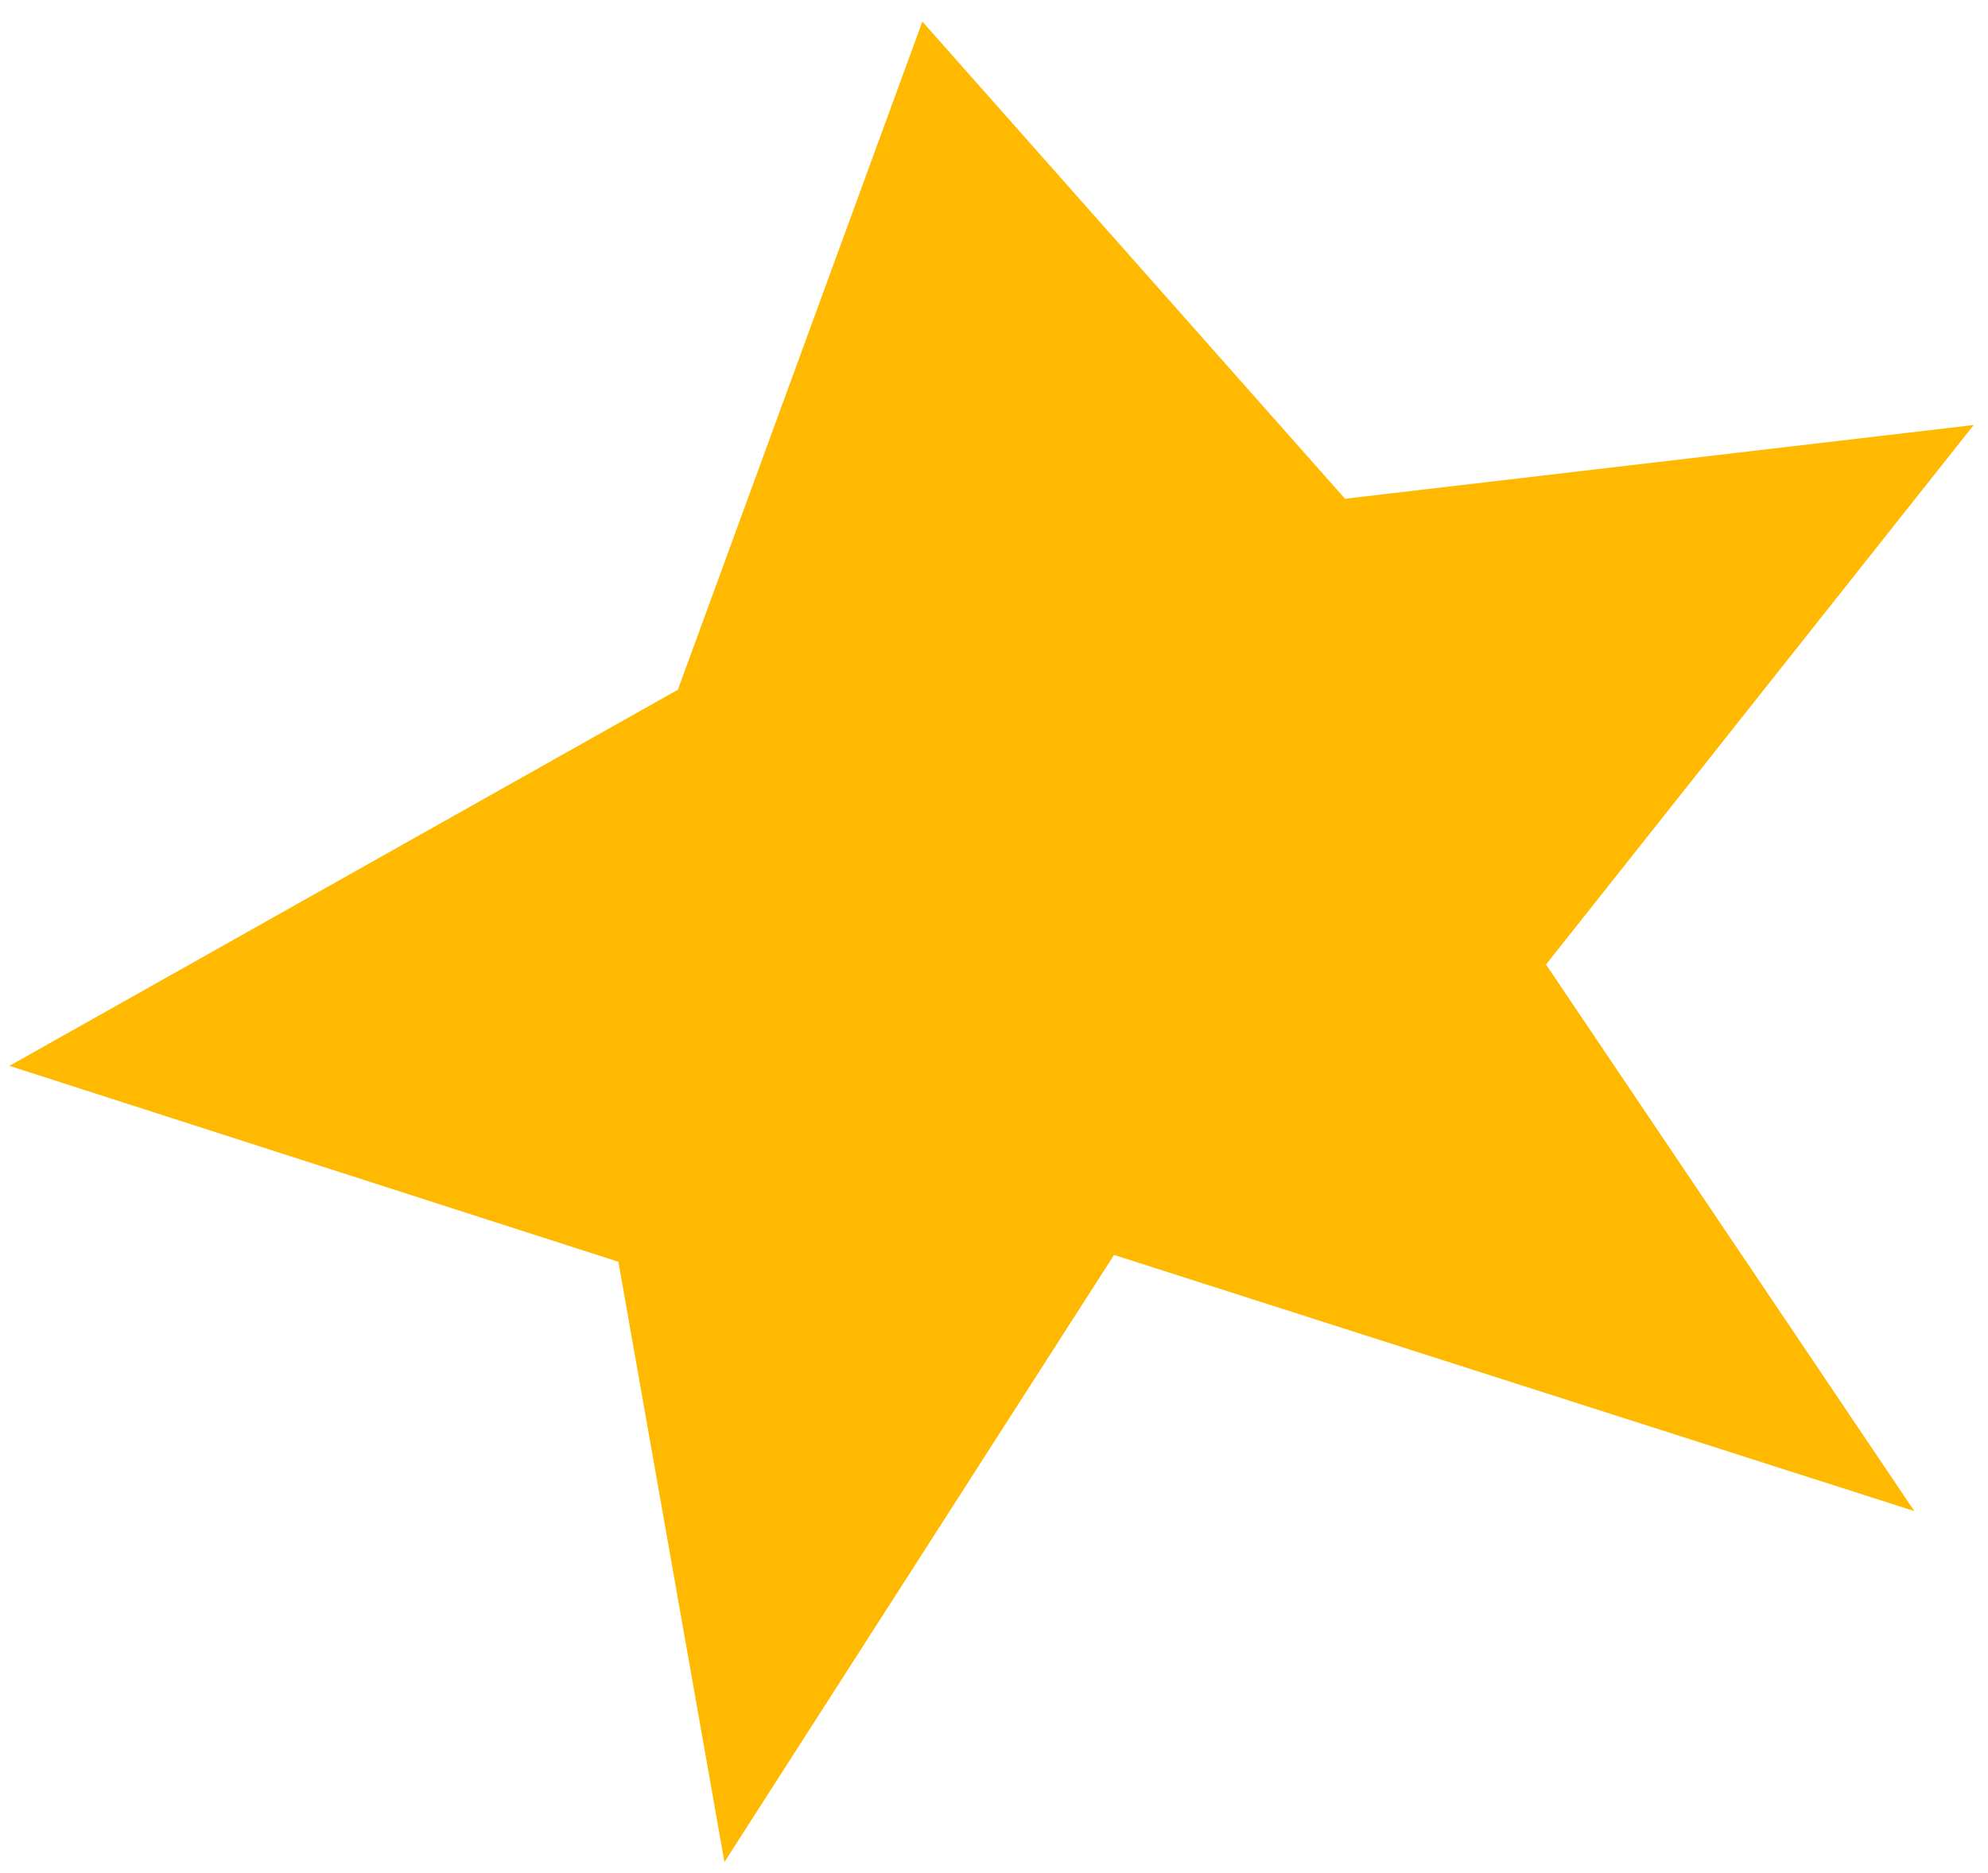
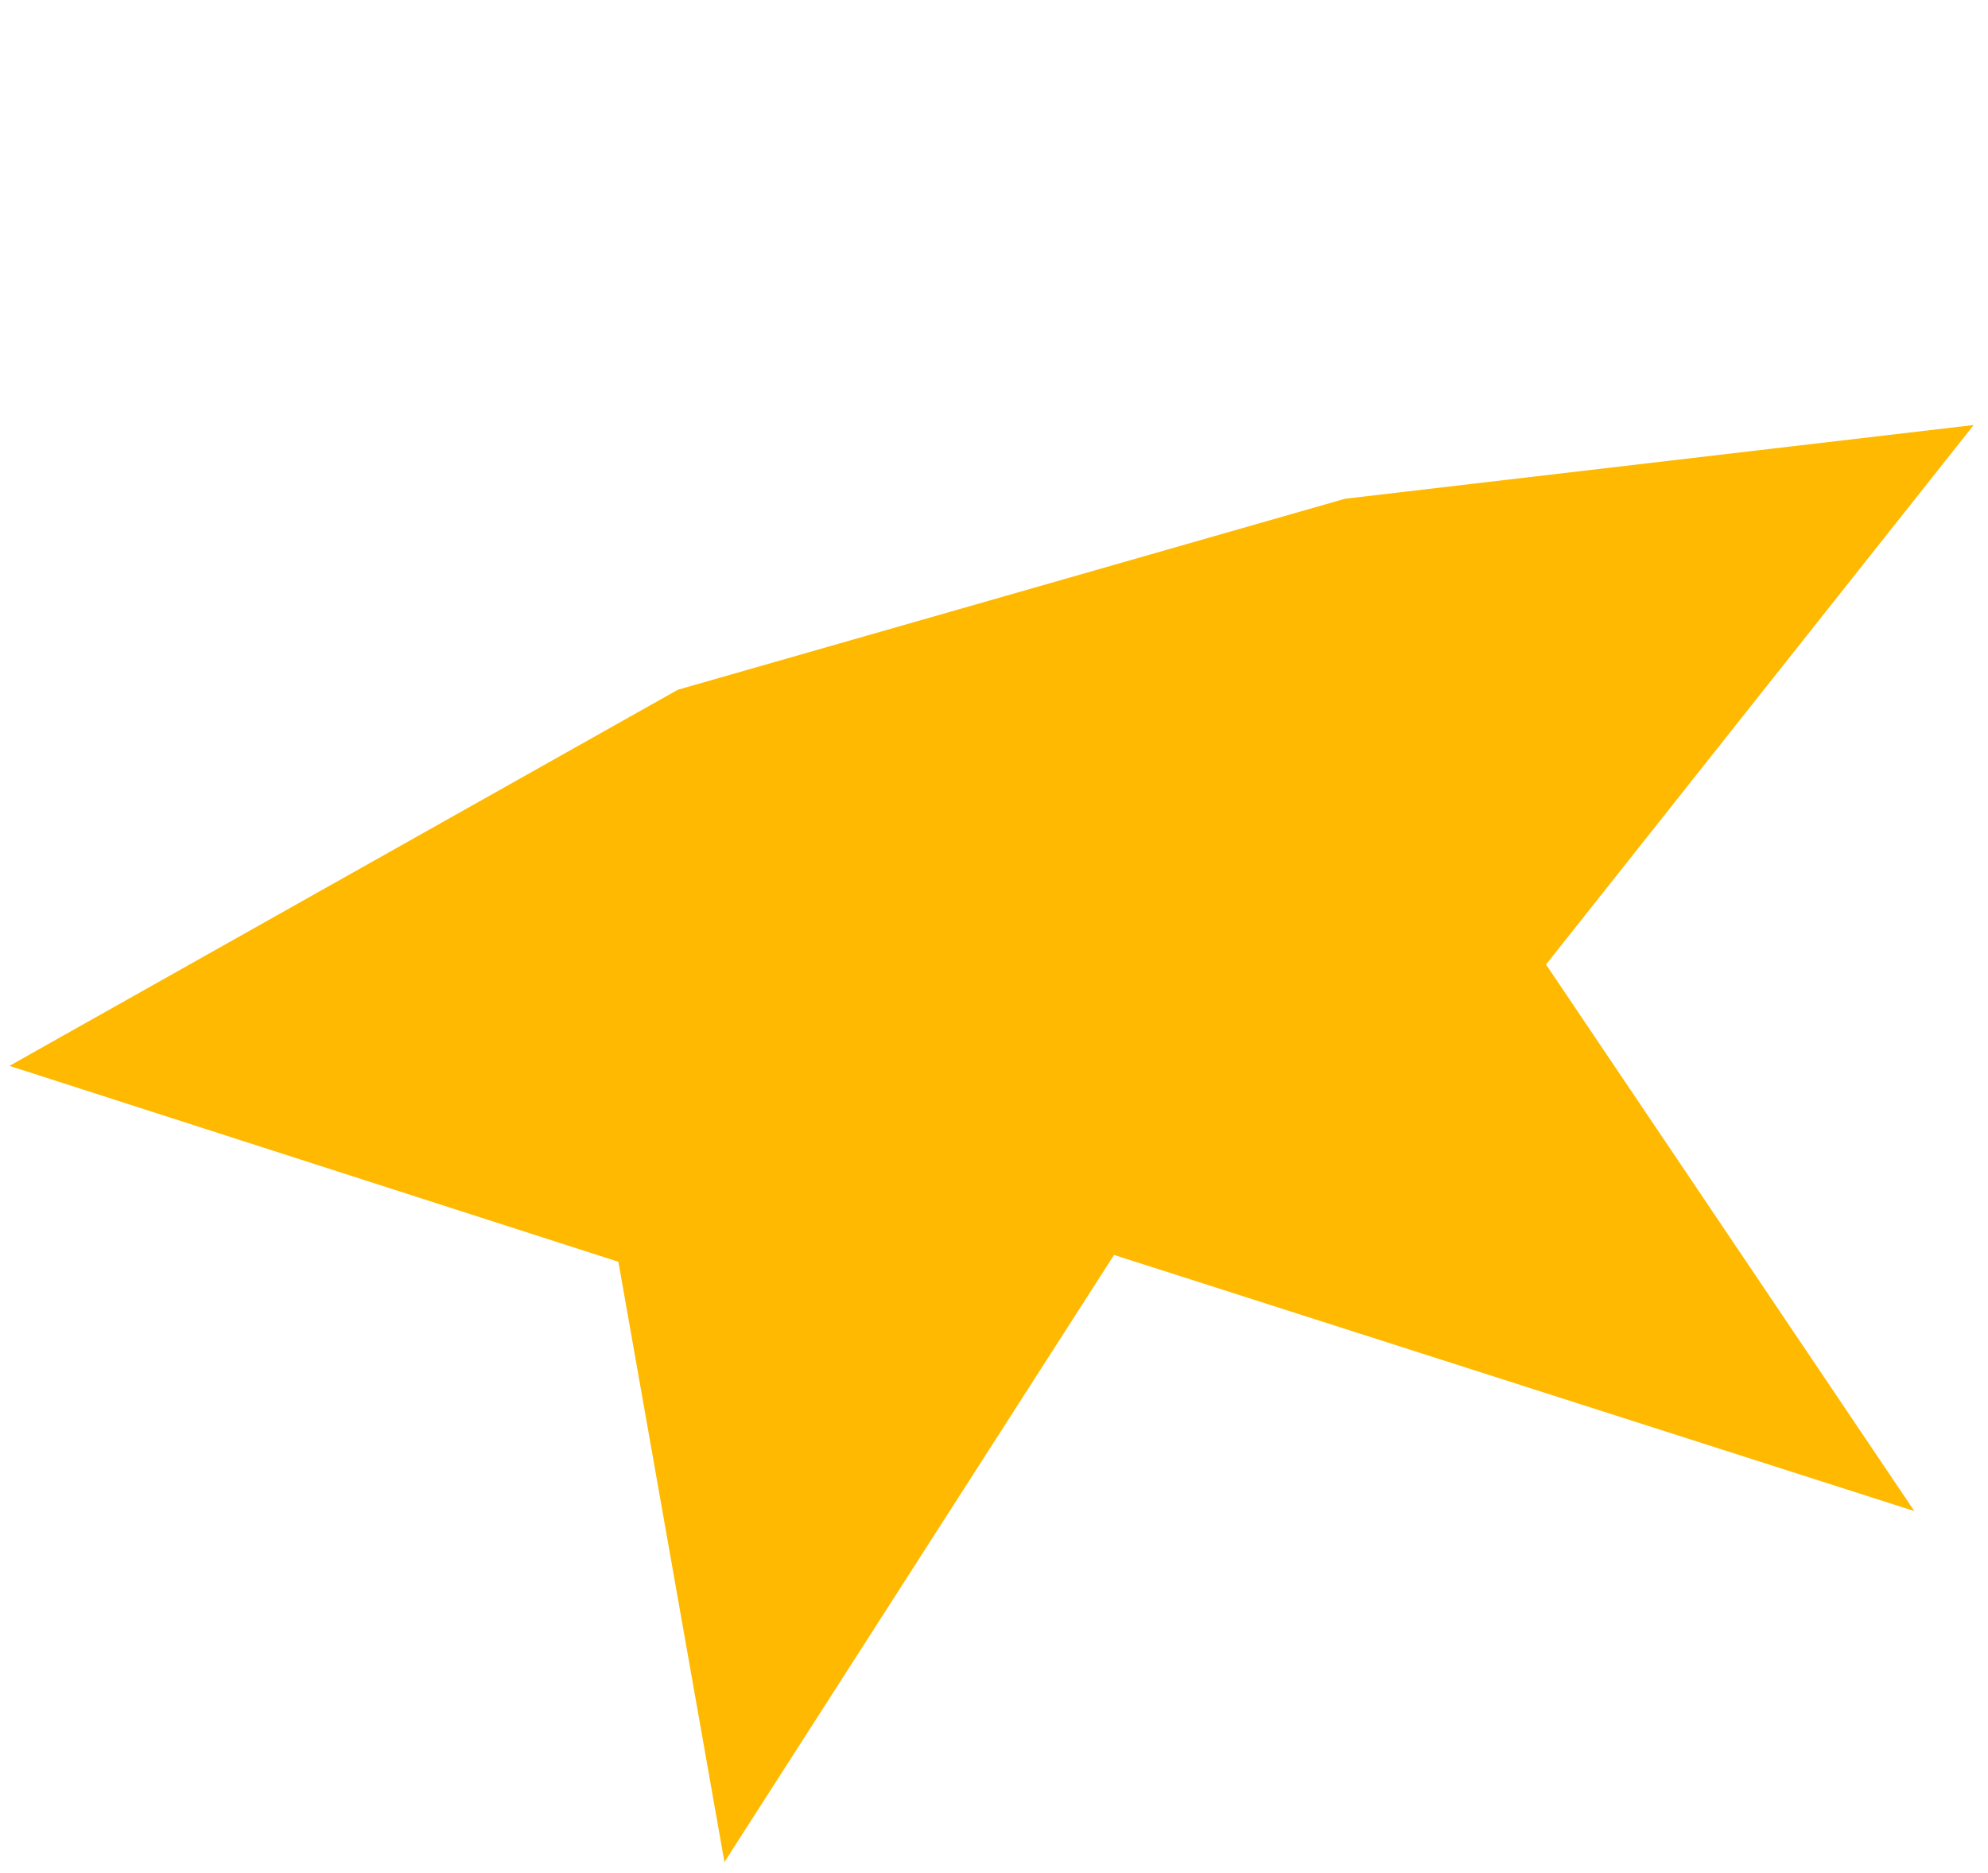
<svg xmlns="http://www.w3.org/2000/svg" width="52" height="49" viewBox="0 0 52 49" fill="none">
-   <path d="M17.731 18.046L24.126 0.564L35.182 13.049L51.626 11.12L40.439 25.235L50.073 39.535L29.14 32.834L18.949 48.718L16.175 33.013L0.247 27.887L17.731 18.046Z" fill="#FEB900" />
+   <path d="M17.731 18.046L35.182 13.049L51.626 11.12L40.439 25.235L50.073 39.535L29.14 32.834L18.949 48.718L16.175 33.013L0.247 27.887L17.731 18.046Z" fill="#FEB900" />
</svg>